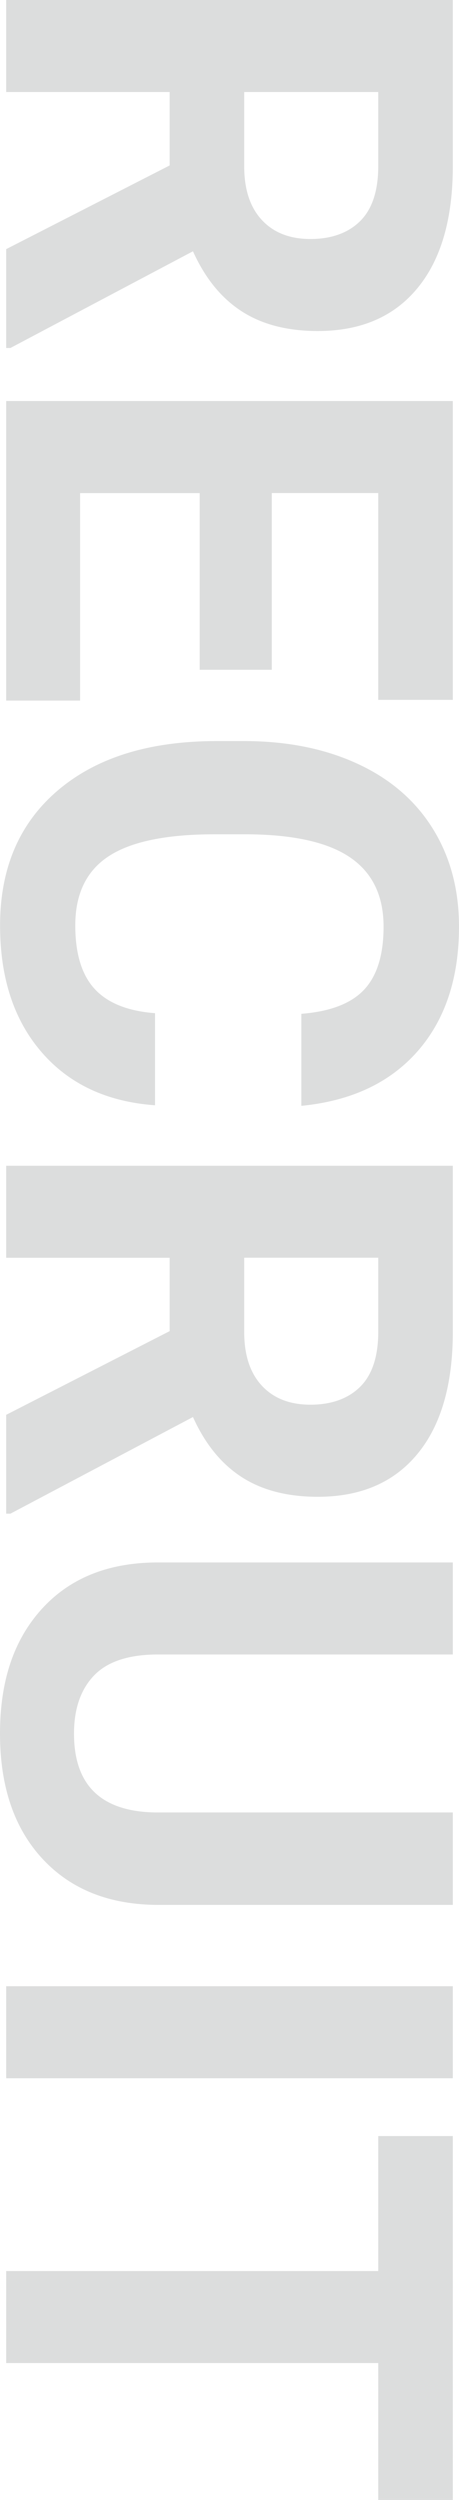
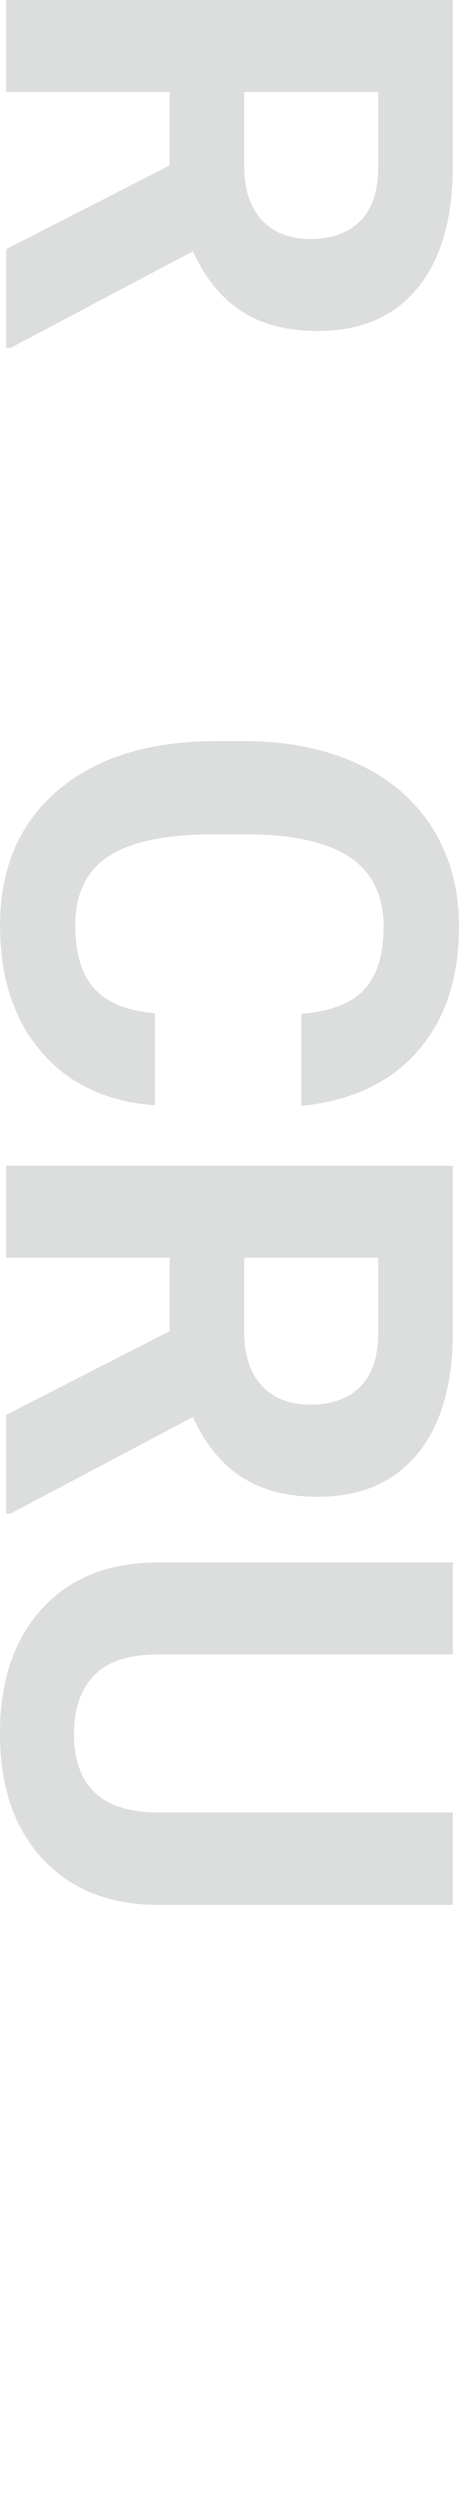
<svg xmlns="http://www.w3.org/2000/svg" id="_レイヤー_2" viewBox="0 0 64.75 352.59">
  <defs>
    <style>.cls-1{fill:#dcdddd;}</style>
  </defs>
  <g id="_レイヤー_1-2">
    <g>
      <path class="cls-1" d="M23.93,23.33V12.98H.87V0H63.88V23.41c0,7.44-1.66,13.19-4.98,17.22-3.32,4.04-8.01,6.06-14.07,6.06-4.3,0-7.88-.93-10.75-2.79-2.87-1.86-5.16-4.68-6.86-8.46L1.47,49.08H.87v-13.94l23.07-11.81Zm10.52-10.34v10.47c0,3.26,.83,5.78,2.49,7.57,1.66,1.79,3.94,2.68,6.86,2.68s5.31-.84,7.01-2.53c1.7-1.69,2.55-4.28,2.55-7.77V12.98h-18.91Z" />
-       <path class="cls-1" d="M28.17,94.48v-24.93H11.3v29.26H.87V56.56H63.88v42.15h-10.52v-29.17h-15.02v24.93h-10.17Z" />
      <path class="cls-1" d="M21.86,155.89c-6.78-.49-12.12-2.99-16.01-7.51-3.9-4.52-5.84-10.47-5.84-17.85,0-8.08,2.72-14.43,8.16-19.06,5.44-4.63,12.9-6.95,22.4-6.95h3.85c6.06,0,11.4,1.07,16.01,3.2,4.62,2.13,8.16,5.19,10.62,9.15,2.47,3.97,3.7,8.58,3.7,13.83,0,7.27-1.95,13.13-5.84,17.57-3.9,4.44-9.36,7.01-16.4,7.7v-12.98c4.07-.32,7.02-1.45,8.85-3.4,1.83-1.95,2.75-4.91,2.75-8.89,0-4.33-1.55-7.57-4.65-9.72-3.1-2.15-7.91-3.25-14.43-3.31h-4.76c-6.81,0-11.79,1.03-14.93,3.09-3.15,2.06-4.72,5.32-4.72,9.76,0,4.01,.92,7,2.75,8.98,1.83,1.98,4.67,3.11,8.5,3.4v12.98Z" />
      <path class="cls-1" d="M23.93,187.74v-10.34H.87v-12.98H63.88v23.41c0,7.44-1.66,13.19-4.98,17.22-3.32,4.04-8.01,6.06-14.07,6.06-4.3,0-7.88-.93-10.75-2.79-2.87-1.86-5.16-4.68-6.86-8.46L1.47,213.49H.87v-13.94l23.07-11.81Zm10.52-10.34v10.47c0,3.26,.83,5.78,2.49,7.57,1.66,1.79,3.94,2.68,6.86,2.68s5.31-.84,7.01-2.53c1.7-1.69,2.55-4.28,2.55-7.77v-10.43h-18.91Z" />
      <path class="cls-1" d="M63.88,268.67H22.38c-6.9,0-12.35-2.16-16.36-6.47-4.01-4.31-6.02-10.21-6.02-17.68s1.95-13.2,5.84-17.53c3.9-4.33,9.25-6.54,16.06-6.62H63.88v12.98H22.29c-4.13,0-7.13,.99-9.02,2.96-1.89,1.97-2.83,4.71-2.83,8.2,0,7.3,3.84,11.01,11.51,11.12H63.88v13.03Z" />
-       <path class="cls-1" d="M.87,293.12v-12.98H63.88v12.98H.87Z" />
-       <path class="cls-1" d="M53.36,352.59v-19.3H.87v-12.98H53.36v-19.04h10.52v51.33h-10.52Z" />
    </g>
  </g>
</svg>